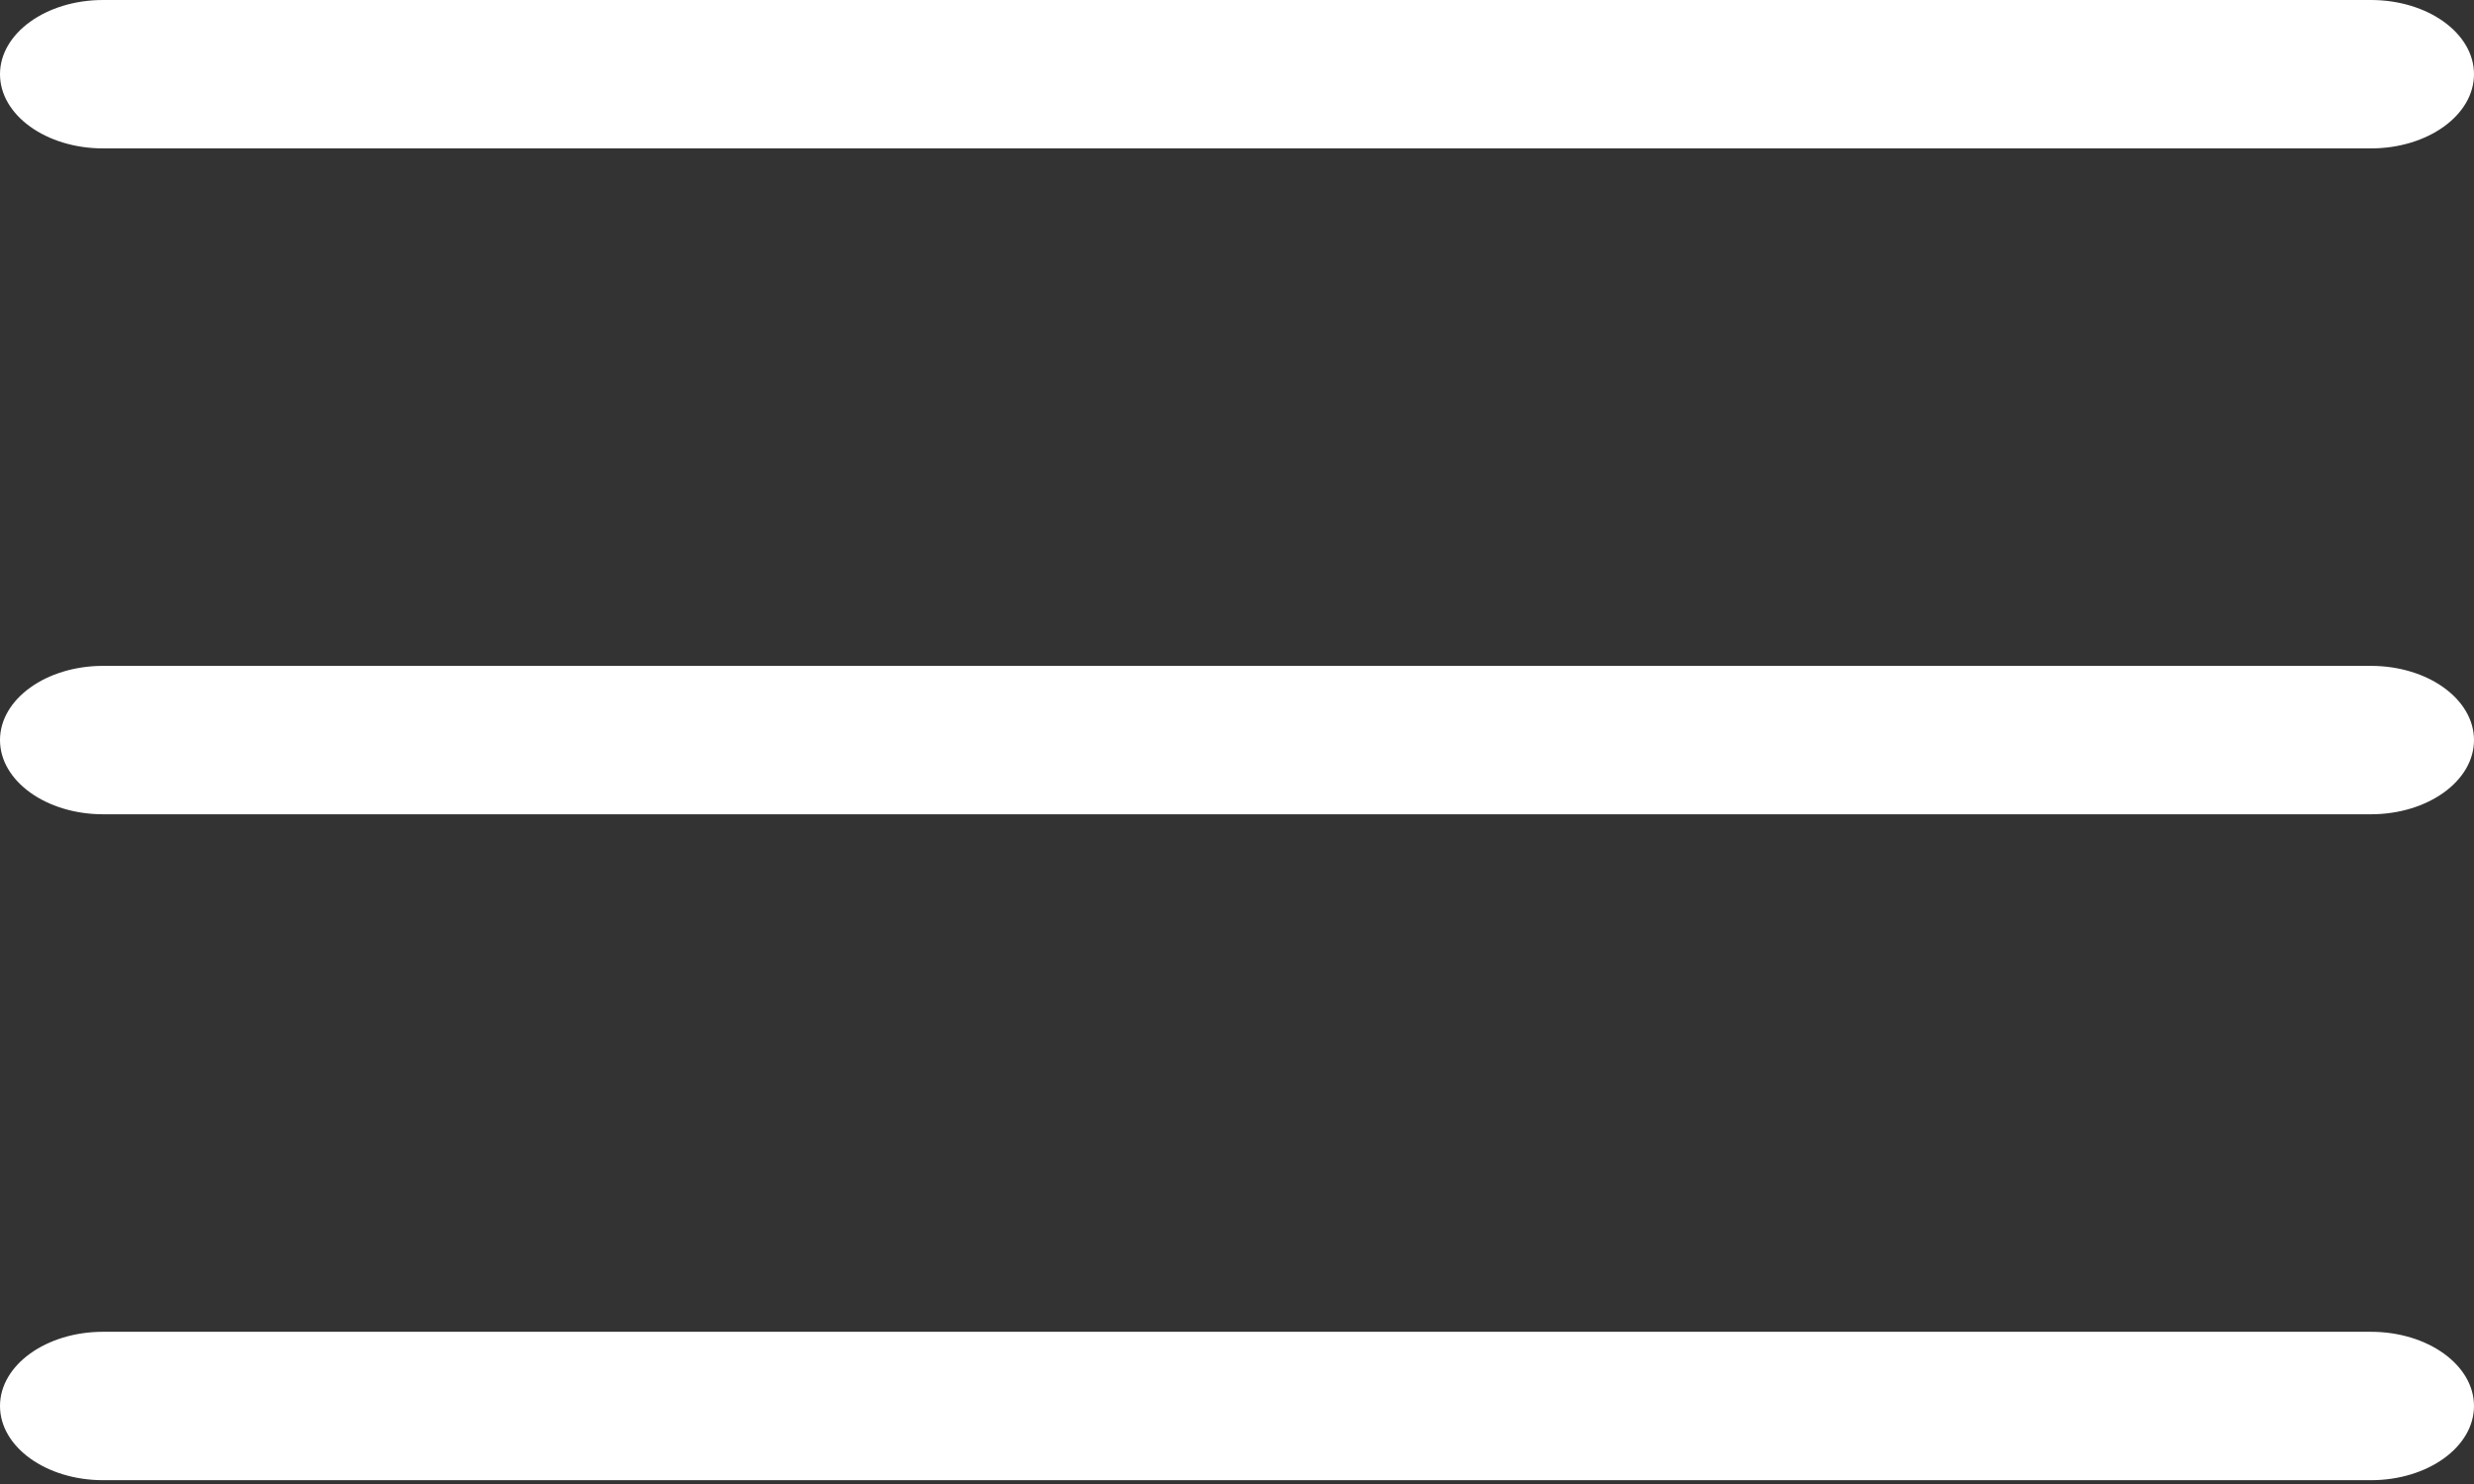
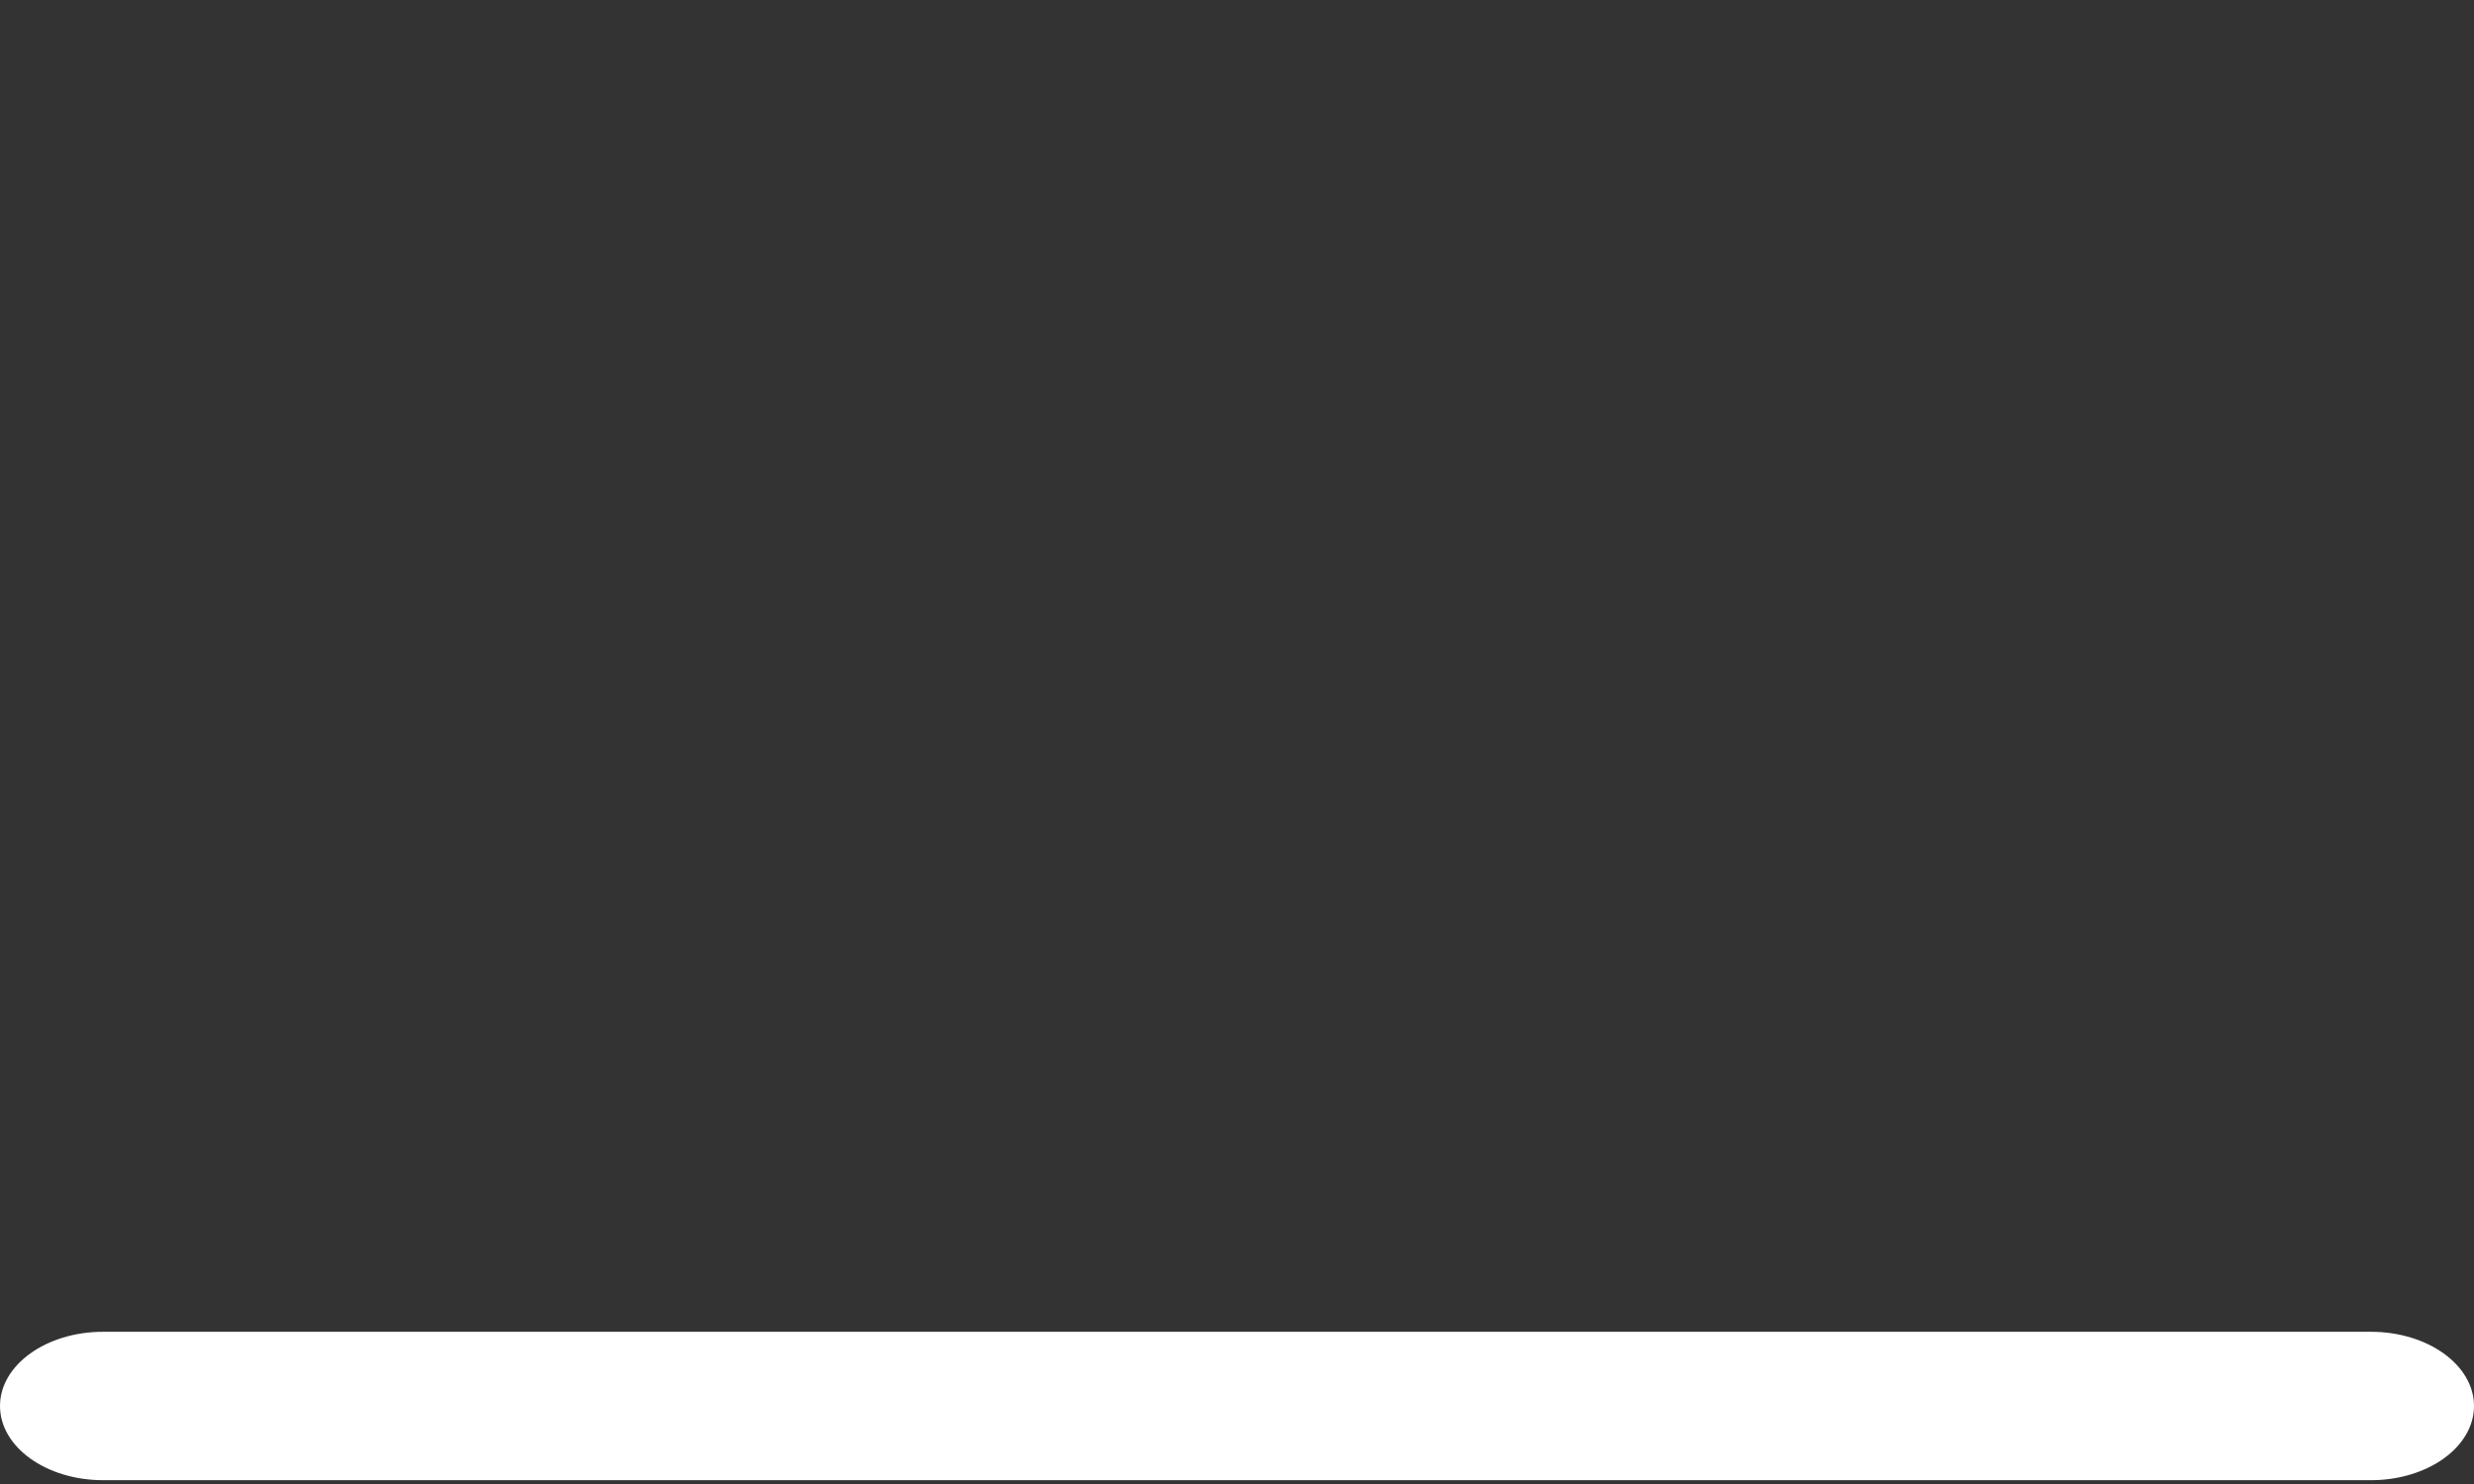
<svg xmlns="http://www.w3.org/2000/svg" width="50" height="30" viewBox="0 0 50 30" fill="none">
  <rect x="0" y="0" width="50" height="30" fill="#333333" stroke="none" />
-   <path d="M47.917 16.461H2.083C0.933 16.461 0 15.789 0 14.961C0 14.133 0.933 13.461 2.083 13.461H47.917C49.067 13.461 50 14.133 50 14.961C50 15.789 49.067 16.461 47.917 16.461Z" fill="white" />
-   <path d="M47.917 3H2.083C0.933 3 0 2.328 0 1.5C0 0.672 0.933 0 2.083 0H47.917C49.067 0 50 0.672 50 1.5C50 2.328 49.067 3 47.917 3Z" fill="white" />
  <path d="M47.917 29.923H2.083C0.933 29.923 0 29.251 0 28.423C0 27.595 0.933 26.923 2.083 26.923H47.917C49.067 26.923 50 27.595 50 28.423C50 29.251 49.067 29.923 47.917 29.923Z" fill="white" />
</svg>